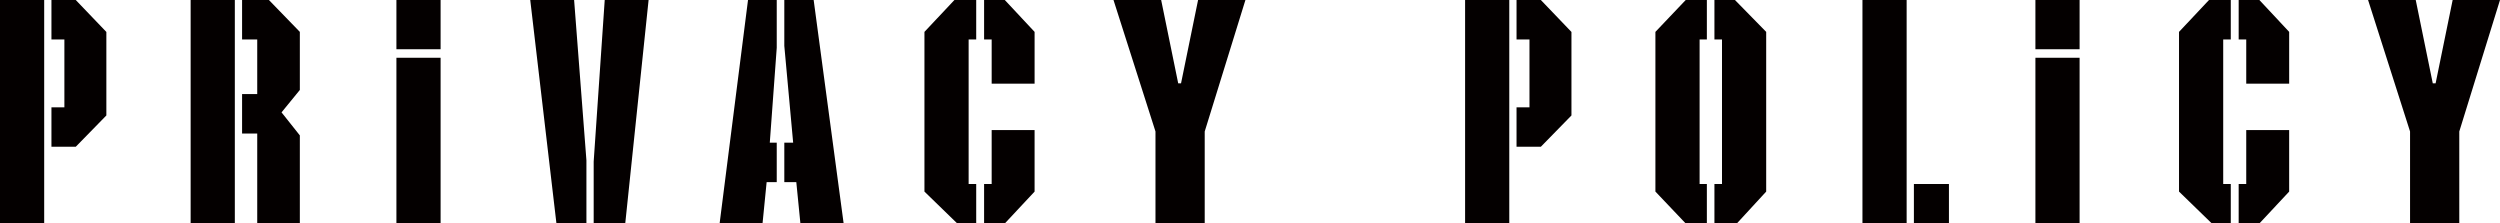
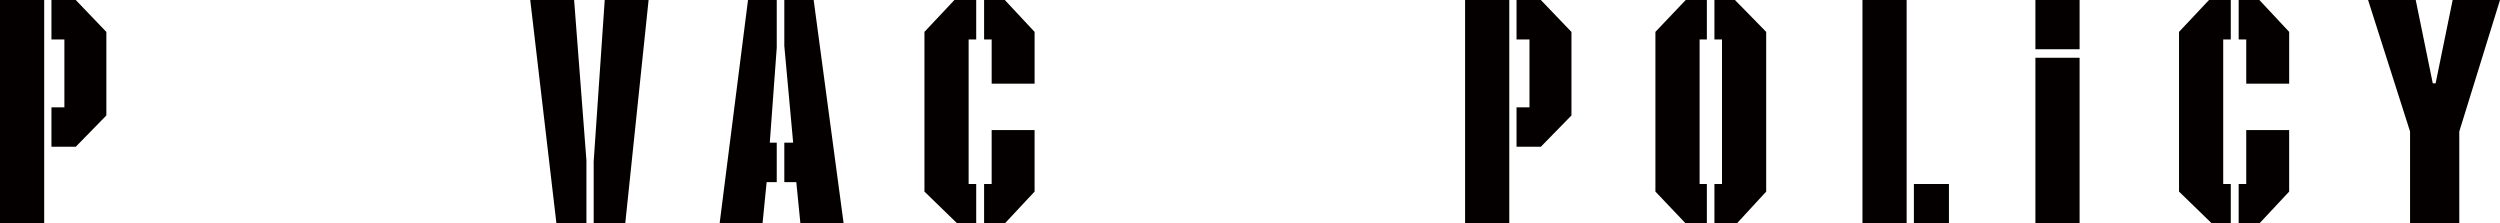
<svg xmlns="http://www.w3.org/2000/svg" version="1.1" id="レイヤー_1" x="0px" y="0px" width="475.255px" height="42.48px" viewBox="0 0 475.255 42.48" enable-background="new 0 0 475.255 42.48" xml:space="preserve">
  <g>
    <g>
      <g>
        <path fill="#040000" d="M0,42.48V0h8.4v42.48H0z M14.4,27.9H9.78v-7.5h2.46V7.5H9.78V0h4.62l5.819,6.073v15.874L14.4,27.9z" />
-         <path fill="#040000" d="M44.641,42.48h-8.4V0h8.4V42.48z M48.9,42.48V25.38h-2.88v-7.5h2.88V7.5h-2.88V0h5.1L57,6.061v11.04     l-3.479,4.26L57,25.74v16.74H48.9z" />
-         <path fill="#040000" d="M75.36,9.36V0h8.399v9.36H75.36z M75.36,42.48v-31.5h8.399v31.5H75.36z" />
        <path fill="#040000" d="M105.78,42.48L100.8,0h8.34l2.34,30.48v12H105.78z M118.86,42.48h-6v-11.76L114.96,0h8.34L118.86,42.48z" />
        <path fill="#040000" d="M145.739,34.62l-0.78,7.86h-8.16l5.4-42.48h5.46v9.08l-1.32,18.04h1.32v7.5H145.739z M149.099,8.72V0     h5.58l5.7,42.48h-8.22l-0.78-7.86h-2.28v-7.5h1.681L149.099,8.72z" />
        <path fill="#040000" d="M181.978,42.48l-6.239-6.061V6.061l5.7-6.061h4.14v7.5h-1.44v27.48h1.44v7.5H181.978z M188.518,15.9V7.5     h-1.439V0h3.936l5.664,6.061v9.84H188.518z M191.014,42.48h-3.936v-7.5h1.439v-10.26h8.16V36.42L191.014,42.48z" />
-         <path fill="#040000" d="M229.018,24.996V42.48h-9.359V24.996L211.678,0h9.06l3.24,15.84h0.54L227.758,0h9L229.018,24.996z" />
        <path fill="#040000" d="M278.517,42.48V0h8.4v42.48H278.517z M292.917,27.9h-4.62v-7.5h2.46V7.5h-2.46V0h4.62l5.819,6.073v15.874     L292.917,27.9z" />
        <path fill="#040000" d="M320.457,42.48l-5.76-6.061V6.061L320.457,0h4.02v7.5h-1.38v27.48h1.38v7.5H320.457z M330.177,42.48     h-4.26v-7.5h1.439V7.5h-1.439V0h3.899l5.94,6.061V36.42L330.177,42.48z" />
        <path fill="#040000" d="M354.057,42.48V0h8.399v42.48H354.057z M363.836,42.48v-7.5h6.66v7.5H363.836z" />
        <path fill="#040000" d="M386.936,9.36V0h8.399v9.36H386.936z M386.936,42.48v-31.5h8.399v31.5H386.936z" />
        <path fill="#040000" d="M420.475,42.48l-6.239-6.061V6.061l5.7-6.061h4.14v7.5h-1.44v27.48h1.44v7.5H420.475z M427.015,15.9V7.5     h-1.439V0h3.936l5.664,6.061v9.84H427.015z M429.511,42.48h-3.936v-7.5h1.439v-10.26h8.16V36.42L429.511,42.48z" />
        <path fill="#040000" d="M467.515,24.996V42.48h-9.359V24.996L450.175,0h9.06l3.24,15.84h0.54L466.255,0h9L467.515,24.996z" />
      </g>
    </g>
  </g>
</svg>